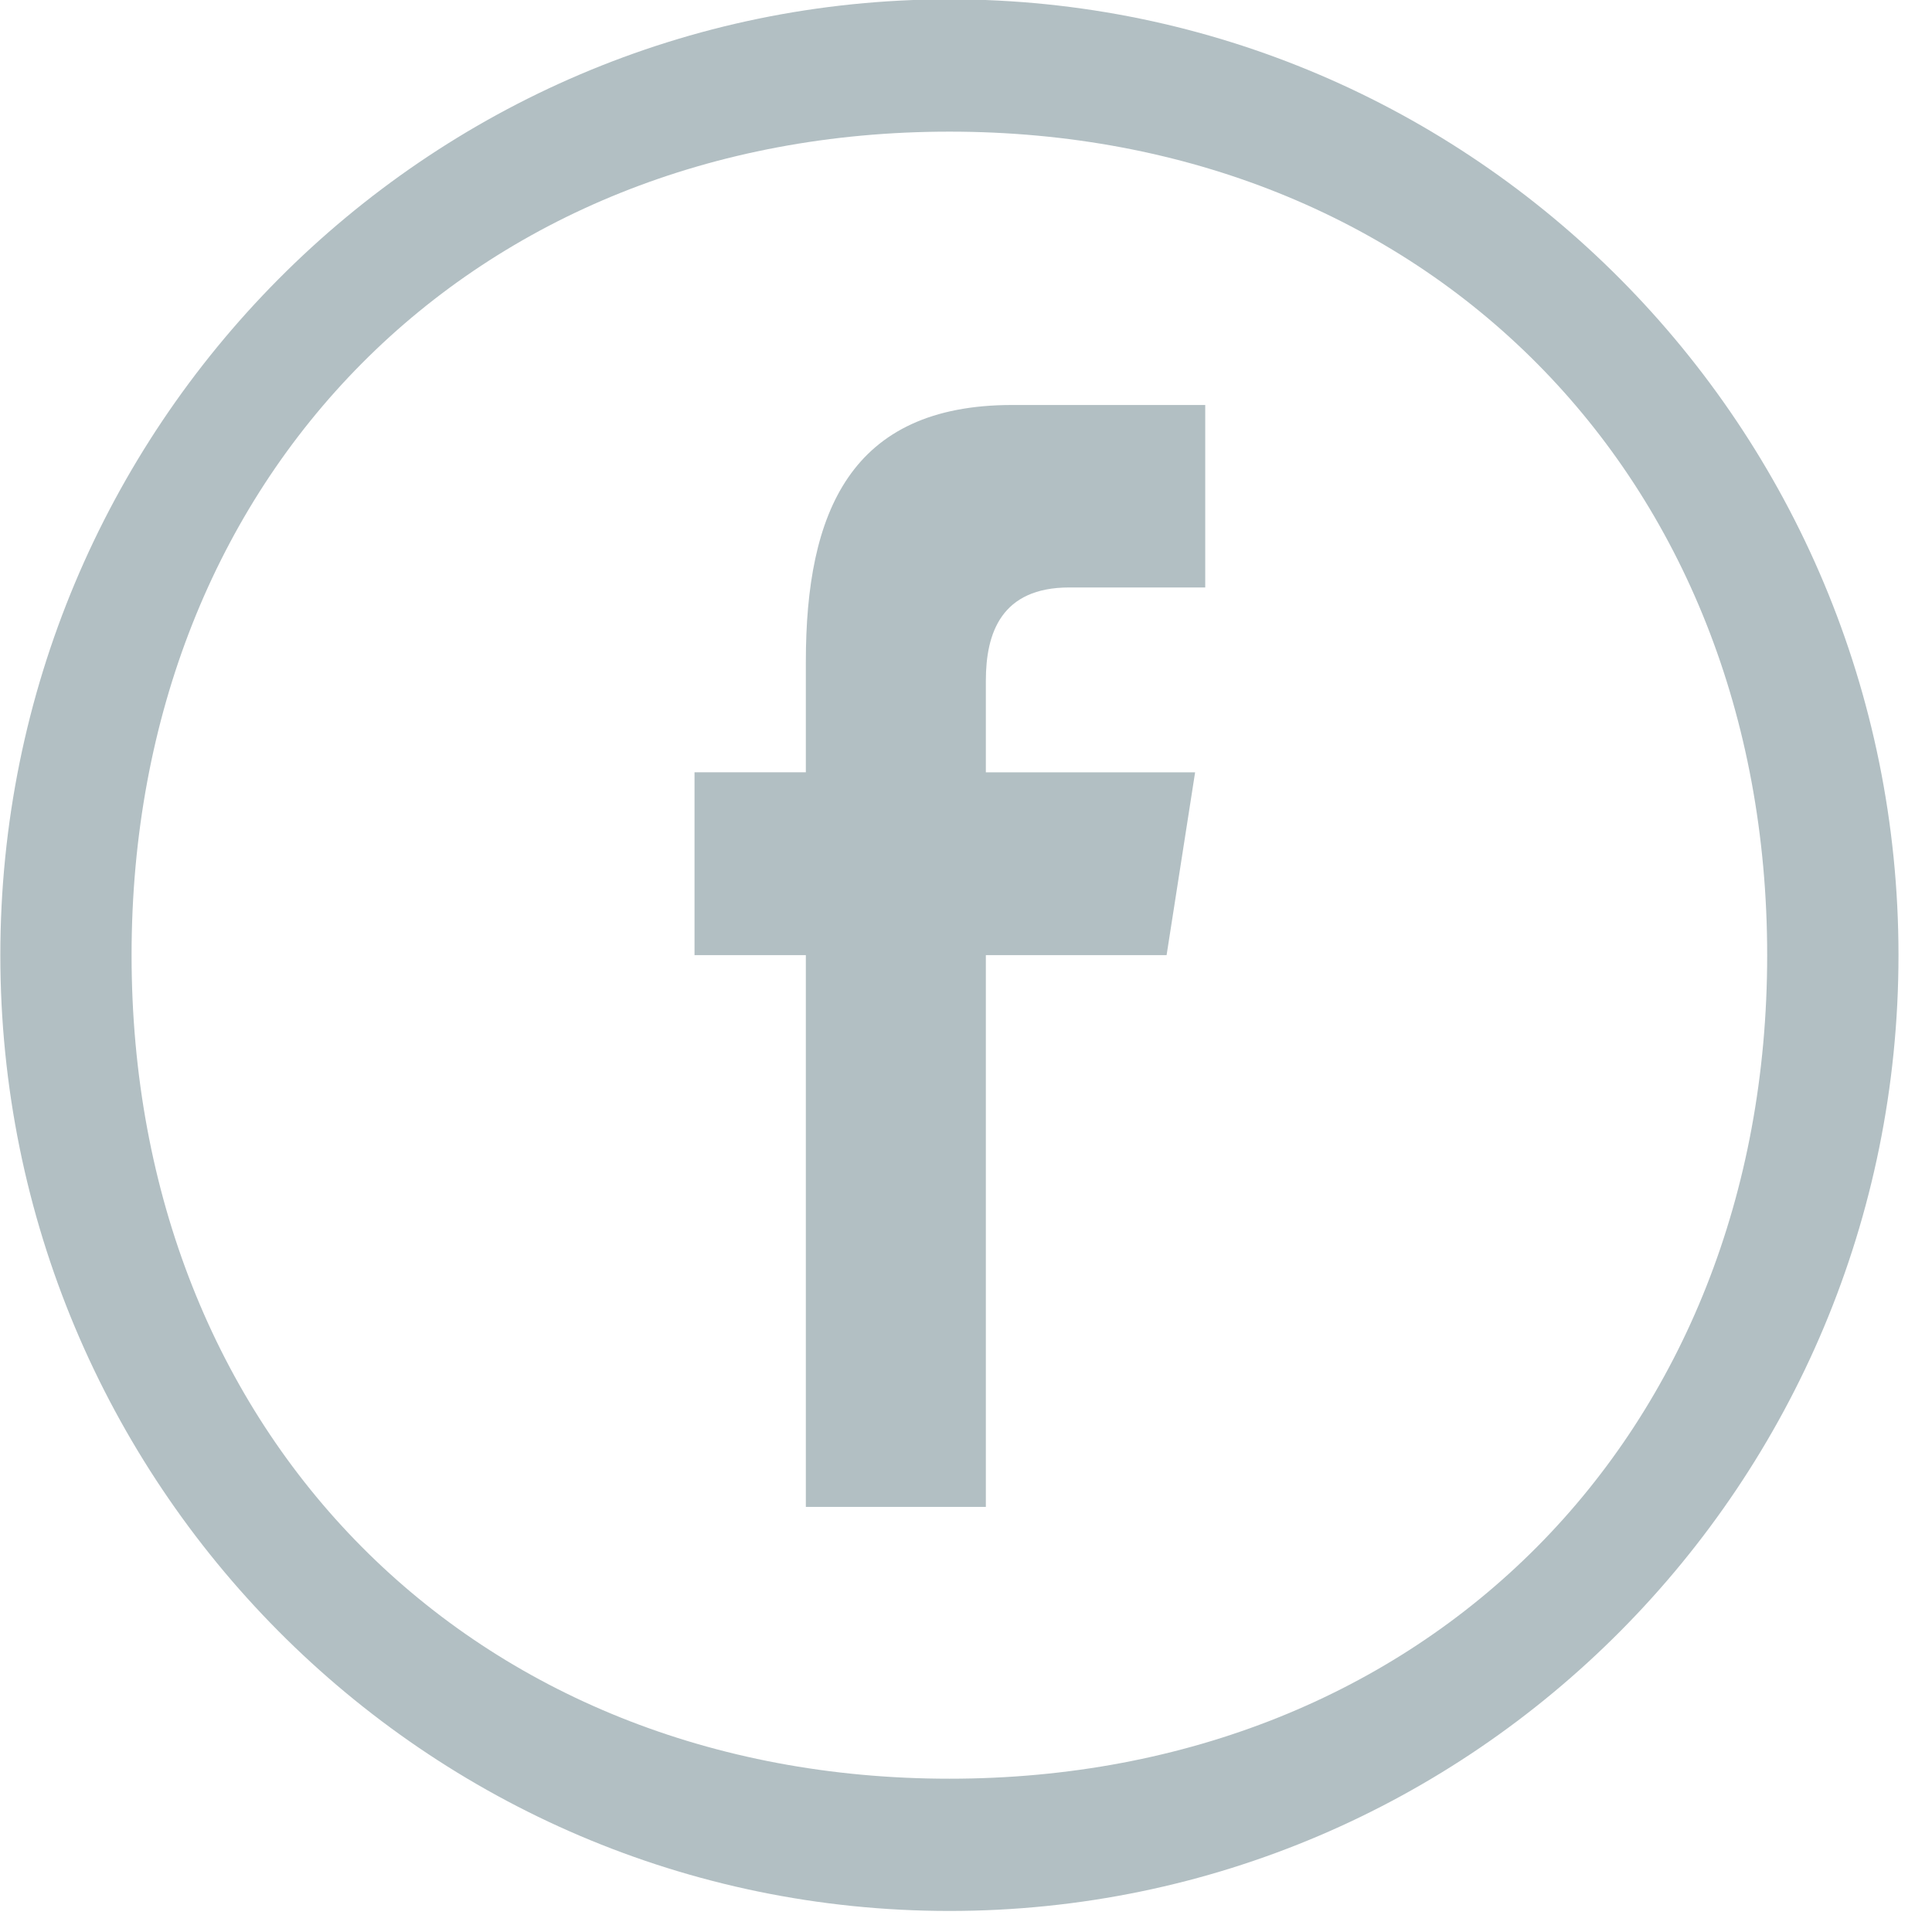
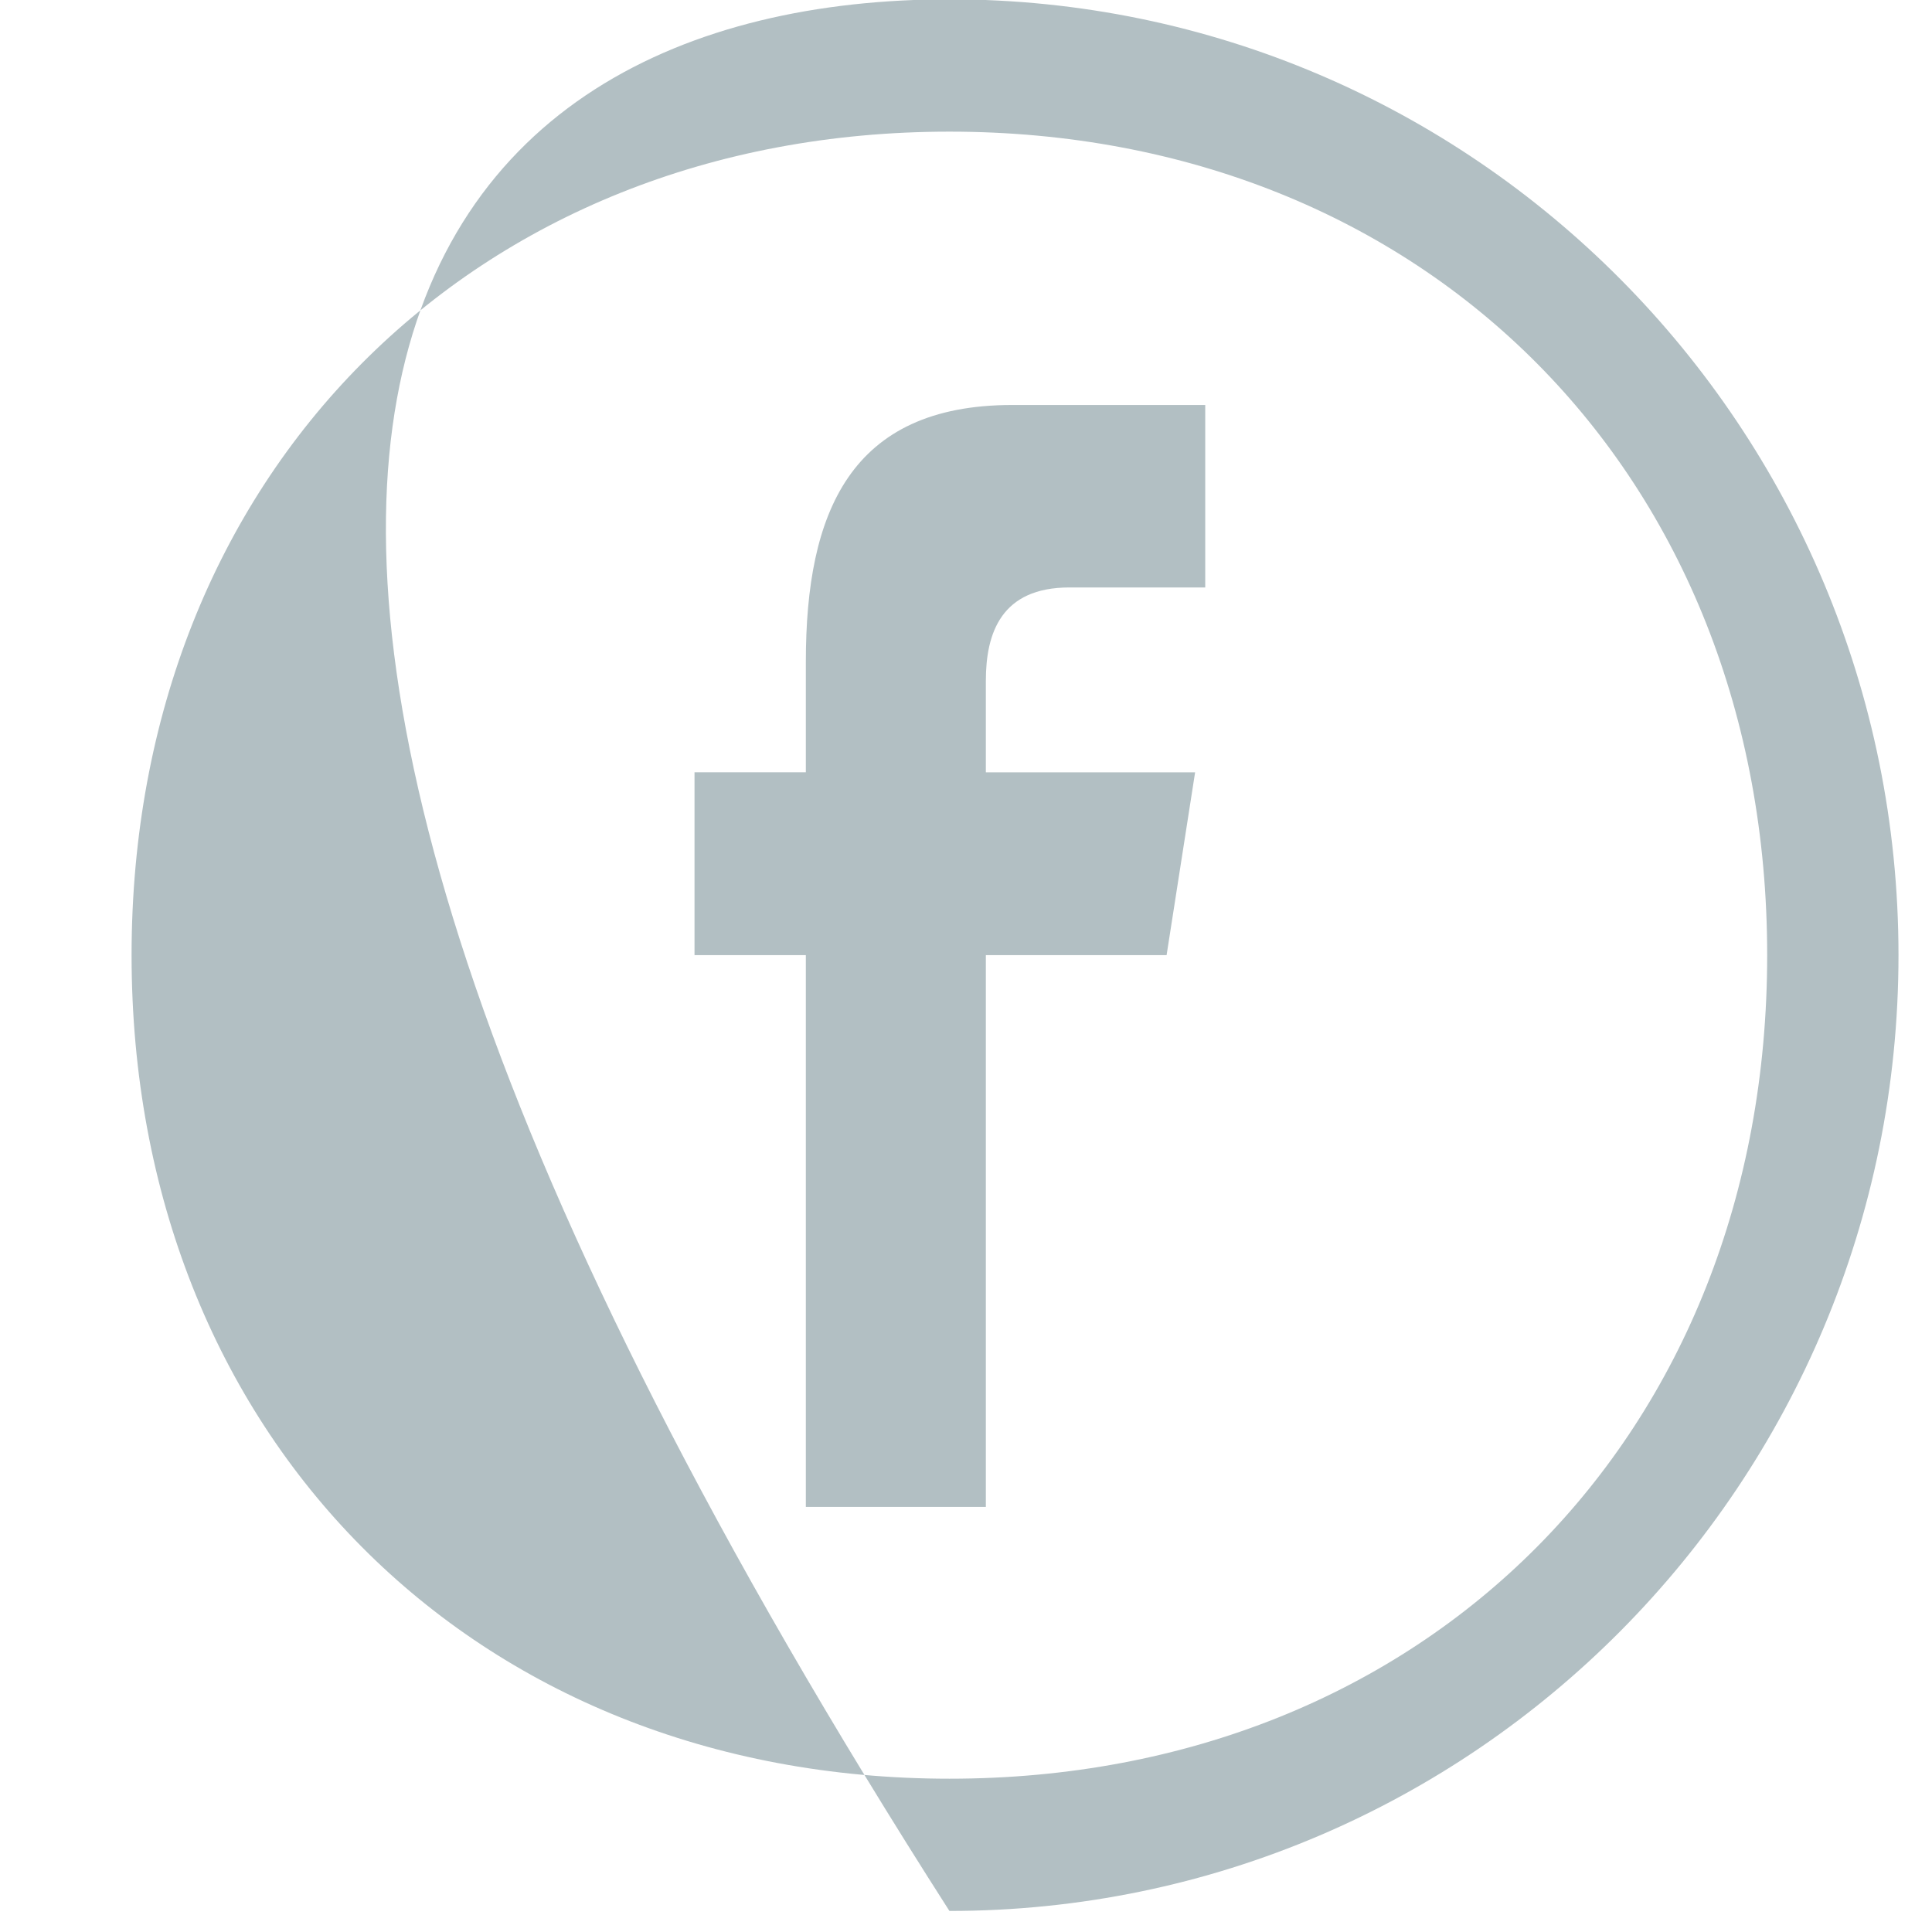
<svg xmlns="http://www.w3.org/2000/svg" preserveAspectRatio="xMidYMid" width="29" height="29" viewBox="0 0 29 29">
  <defs>
    <style>

      .cls-2 {
        fill: #b2bfc3;
      }
    </style>
  </defs>
-   <path d="M14.251,28.684 C6.383,28.684 0.005,22.261 0.005,14.337 C0.005,6.414 6.383,-0.010 14.251,-0.010 C22.119,-0.010 28.497,6.414 28.497,14.337 C28.497,22.261 22.119,28.684 14.251,28.684 ZM14.251,1.976 C7.098,1.976 1.975,7.134 1.975,14.337 C1.975,21.541 7.098,26.699 14.251,26.699 C21.404,26.699 26.526,21.541 26.526,14.337 C26.526,7.134 21.404,1.976 14.251,1.976 ZM14.798,10.217 C14.798,10.217 14.798,11.593 14.798,11.593 C14.798,11.593 17.939,11.593 17.939,11.593 C17.939,11.593 17.511,14.337 17.511,14.337 C17.511,14.337 14.798,14.337 14.798,14.337 C14.798,14.337 14.798,22.619 14.798,22.619 C14.798,22.619 12.096,22.619 12.096,22.619 C12.096,22.619 12.096,14.337 12.096,14.337 C12.096,14.337 10.425,14.337 10.425,14.337 C10.425,14.337 10.425,11.592 10.425,11.592 C10.425,11.592 12.096,11.592 12.096,11.592 C12.096,11.592 12.096,9.932 12.096,9.932 C12.096,7.694 12.760,6.079 15.195,6.079 C15.195,6.079 18.091,6.079 18.091,6.079 C18.091,6.079 18.091,8.818 18.091,8.818 C18.091,8.818 16.051,8.818 16.051,8.818 C15.030,8.818 14.798,9.501 14.798,10.217 Z" id="path-1" class="cls-2" fill-rule="evenodd" />
+   <path d="M14.251,28.684 C0.005,6.414 6.383,-0.010 14.251,-0.010 C22.119,-0.010 28.497,6.414 28.497,14.337 C28.497,22.261 22.119,28.684 14.251,28.684 ZM14.251,1.976 C7.098,1.976 1.975,7.134 1.975,14.337 C1.975,21.541 7.098,26.699 14.251,26.699 C21.404,26.699 26.526,21.541 26.526,14.337 C26.526,7.134 21.404,1.976 14.251,1.976 ZM14.798,10.217 C14.798,10.217 14.798,11.593 14.798,11.593 C14.798,11.593 17.939,11.593 17.939,11.593 C17.939,11.593 17.511,14.337 17.511,14.337 C17.511,14.337 14.798,14.337 14.798,14.337 C14.798,14.337 14.798,22.619 14.798,22.619 C14.798,22.619 12.096,22.619 12.096,22.619 C12.096,22.619 12.096,14.337 12.096,14.337 C12.096,14.337 10.425,14.337 10.425,14.337 C10.425,14.337 10.425,11.592 10.425,11.592 C10.425,11.592 12.096,11.592 12.096,11.592 C12.096,11.592 12.096,9.932 12.096,9.932 C12.096,7.694 12.760,6.079 15.195,6.079 C15.195,6.079 18.091,6.079 18.091,6.079 C18.091,6.079 18.091,8.818 18.091,8.818 C18.091,8.818 16.051,8.818 16.051,8.818 C15.030,8.818 14.798,9.501 14.798,10.217 Z" id="path-1" class="cls-2" fill-rule="evenodd" />
</svg>